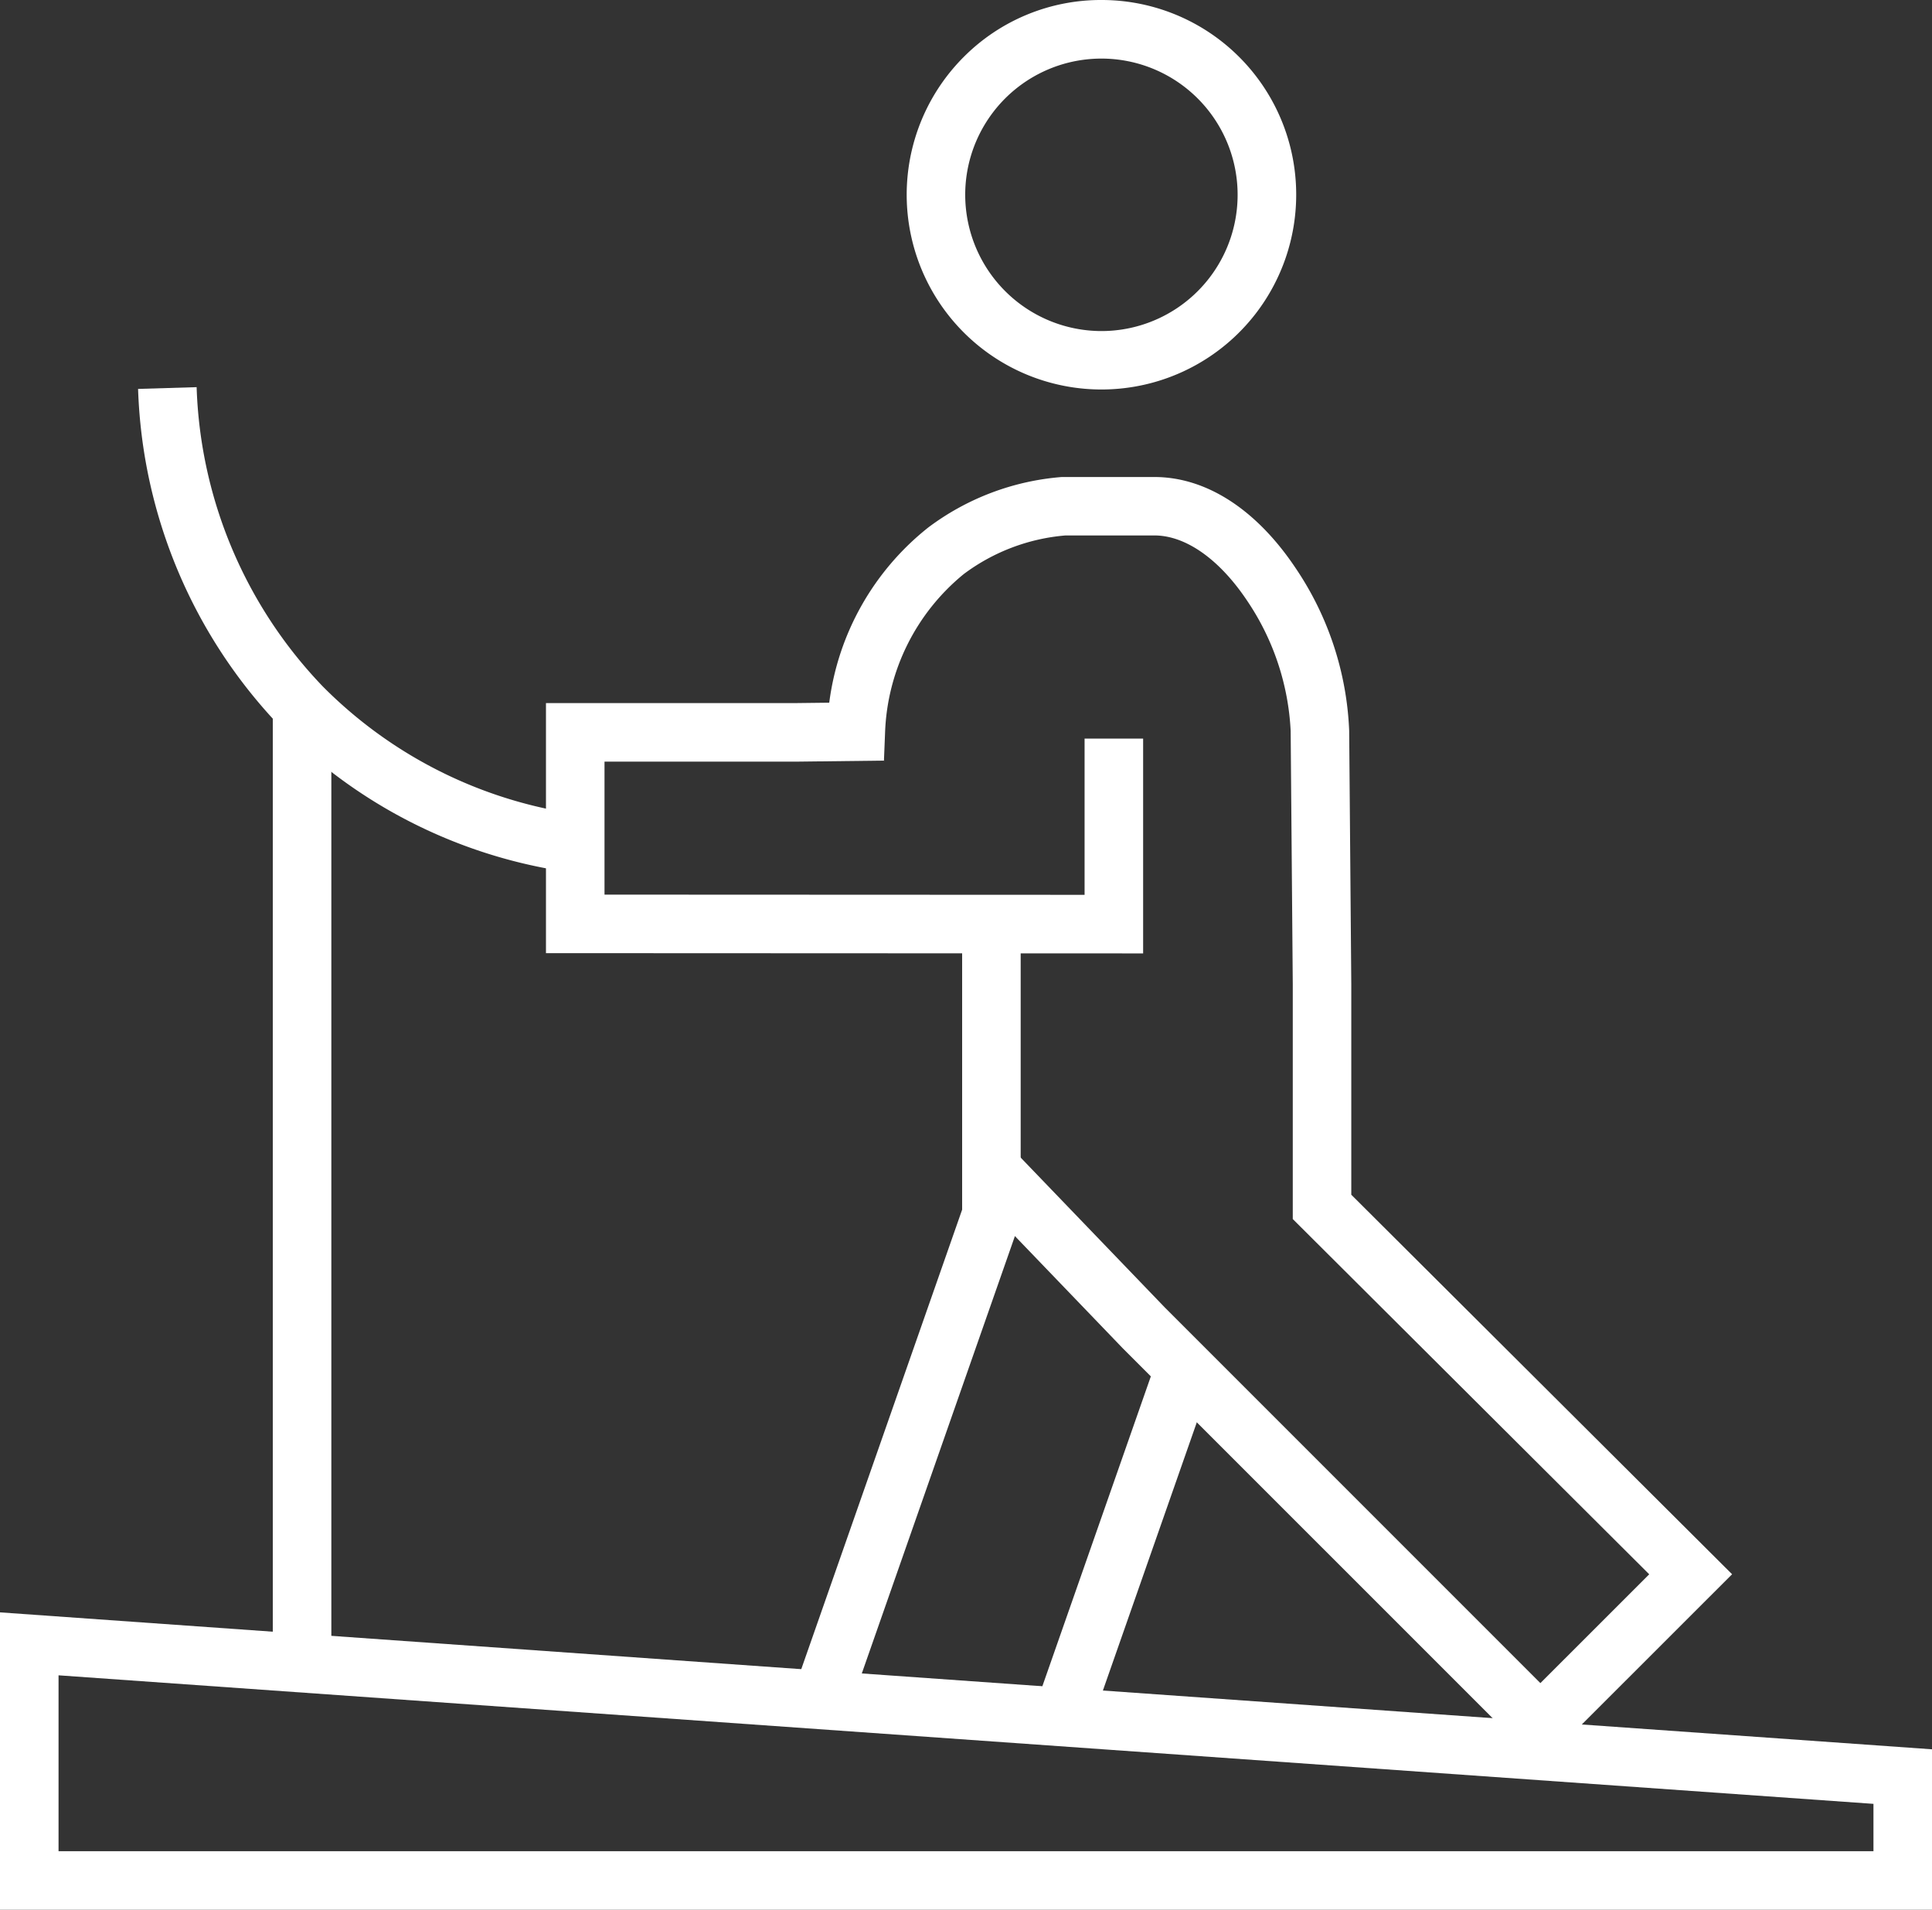
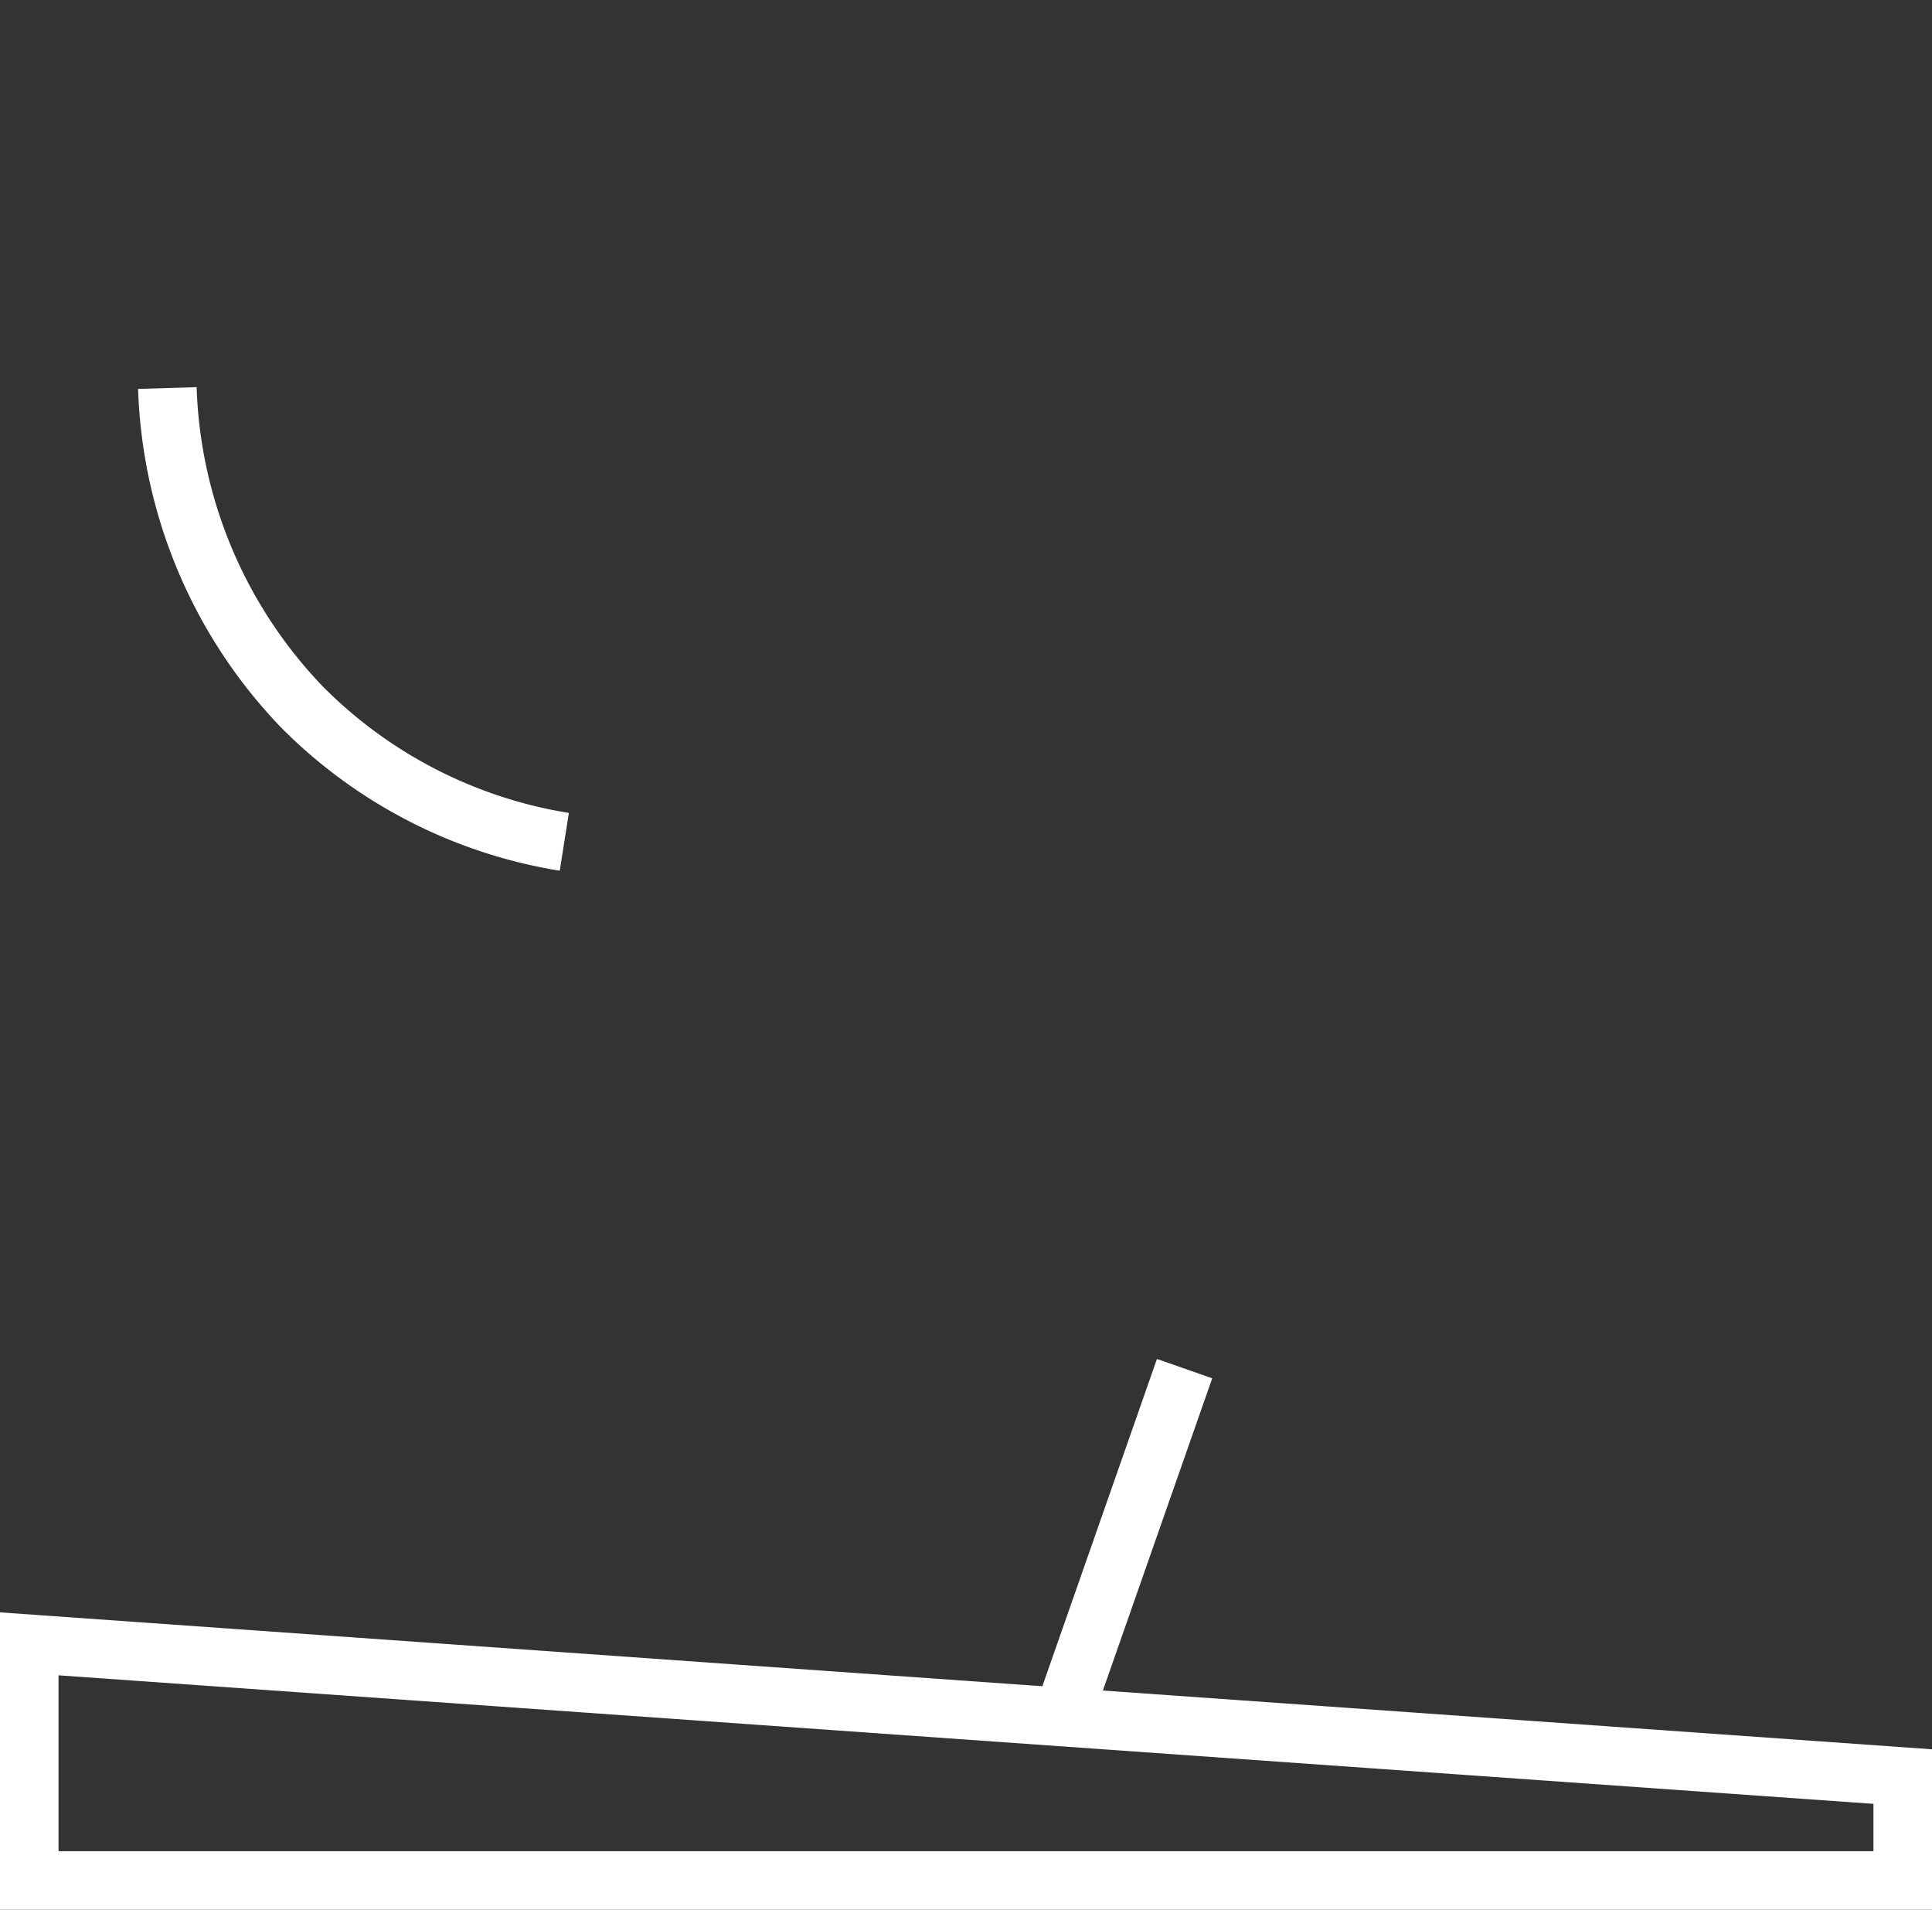
<svg xmlns="http://www.w3.org/2000/svg" width="66" height="65.226" viewBox="0 0 66 65.226">
  <rect x="0" y="0" width="66" height="65.226" fill="#333333" stroke="none" />
  <g transform="translate(1 0.855)">
-     <path d="M17.268-.855A6.646,6.646,0,0,1,23.922,5.8a6.653,6.653,0,1,1-11.36-4.707A6.611,6.611,0,0,1,17.268-.855Zm0,11.307A4.653,4.653,0,1,0,12.615,5.8,4.659,4.659,0,0,0,17.268,10.452Z" transform="translate(19.358)" fill="#fff" />
    <path d="M65,29.907H-1V19.75l66,4.677Zm-64-2H63V26.29L1,21.9Z" transform="translate(0 34.464)" fill="#fff" />
-     <path d="M1,31.991H-1V0H1Z" transform="translate(9.319 23.296)" fill="#fff" />
    <path d="M15.174,21.226a17.285,17.285,0,0,1-9.515-4.887A17.5,17.5,0,0,1,.769,4.77l2-.06A15.475,15.475,0,0,0,7.085,14.938a15.268,15.268,0,0,0,8.4,4.314Z" transform="translate(2.948 7.658)" fill="#fff" />
-     <path d="M39.964,49.278,25.7,35.016,20.492,29.6l1.441-1.387,5.2,5.406L39.965,46.45l3.718-3.716L31.506,30.6V22.582l-.072-8.657a8.7,8.7,0,0,0-1.485-4.44c-.947-1.419-2.1-2.232-3.168-2.232h-3.04a6.726,6.726,0,0,0-3.475,1.319,7.32,7.32,0,0,0-2.688,5.423l-.038.948-2.982.035H7.994V19.52l16.4.007V14.192h2v7.336l-20.4-.009V12.978h8.557l1.12-.013A9.12,9.12,0,0,1,19.055,6.98a8.73,8.73,0,0,1,4.56-1.723l.041,0h3.124c1.772,0,3.488,1.109,4.831,3.122a10.674,10.674,0,0,1,1.822,5.545l.072,8.658v7.188L46.514,42.732Z" transform="translate(11.657 10.18)" fill="#fff" />
-     <path d="M11.039,38.847l-1.888-.661L15.043,21.36V11.6h2V21.7Z" transform="translate(16.825 19.1)" fill="#fff" />
    <path d="M.944,12.641-.944,11.98,3.367-.33,5.255.331Z" transform="translate(35.156 45.889)" fill="#fff" />
  </g>
</svg>